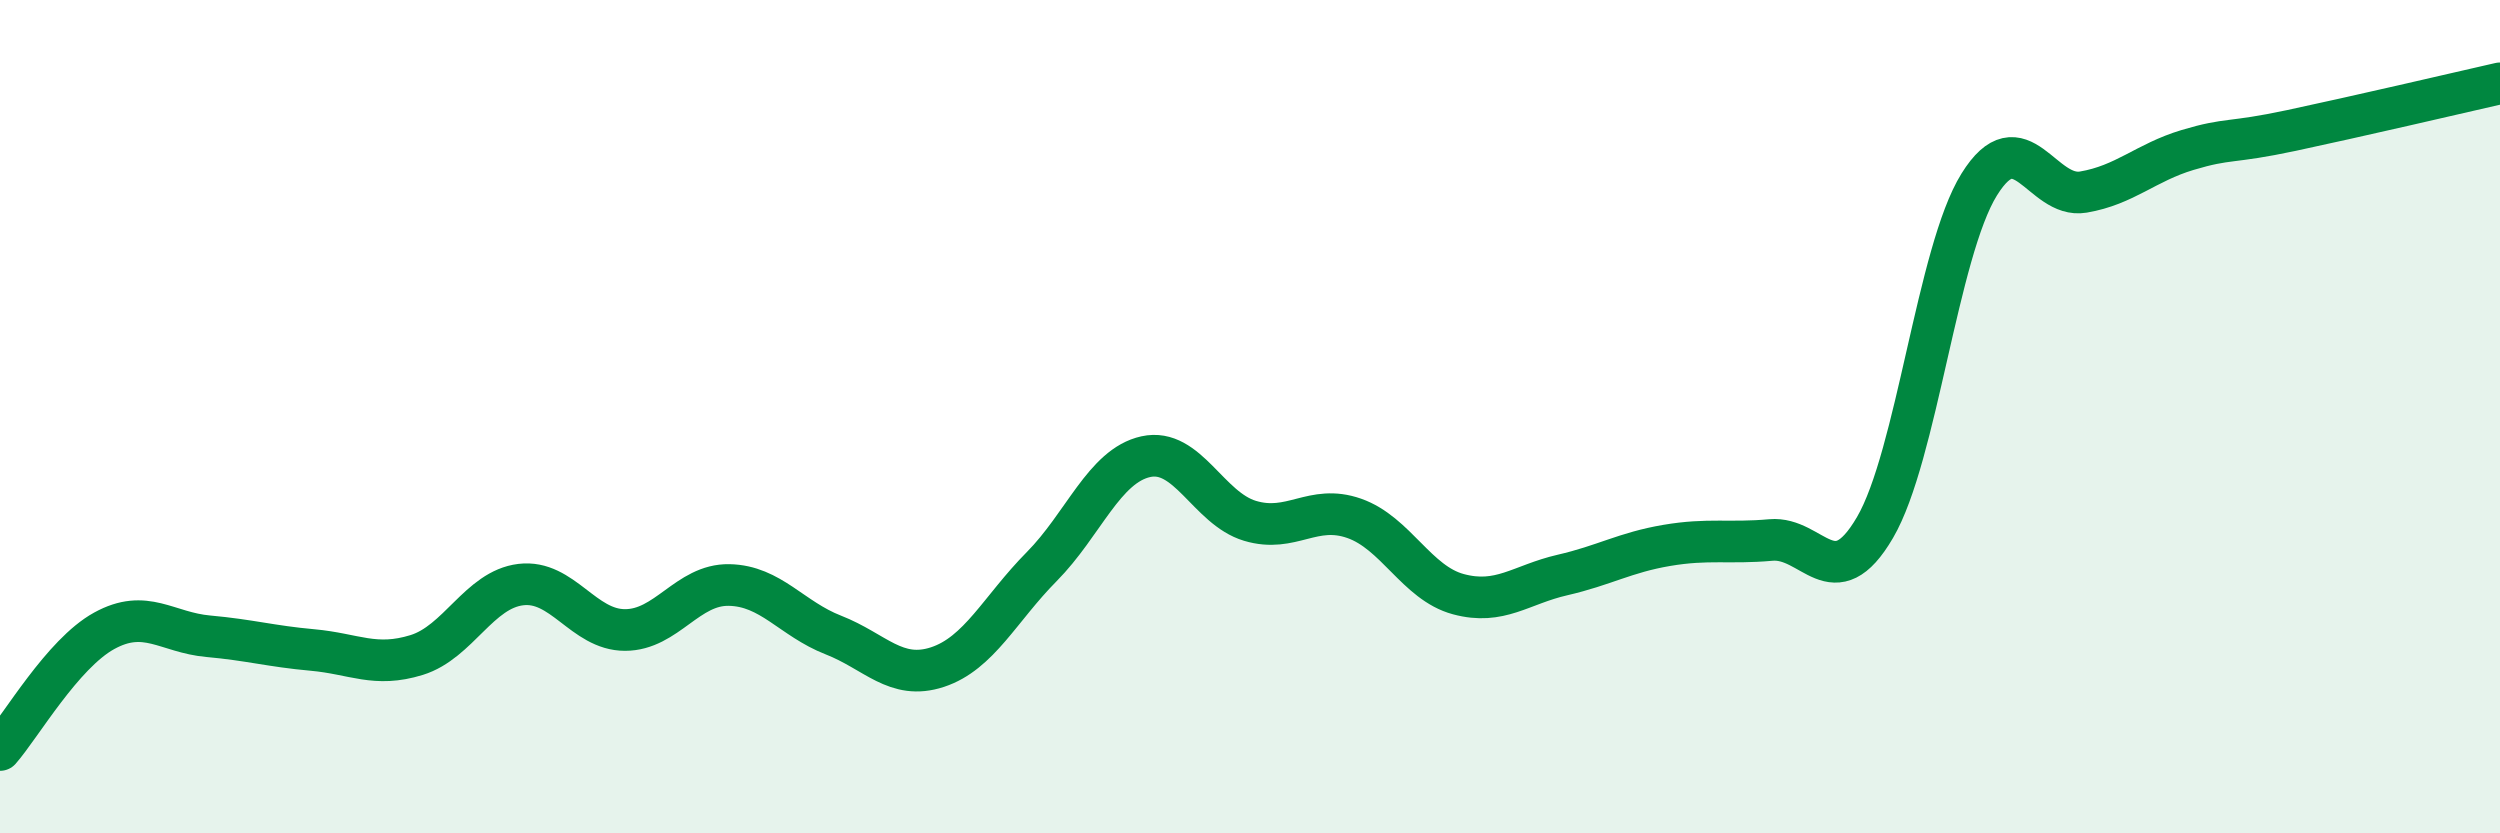
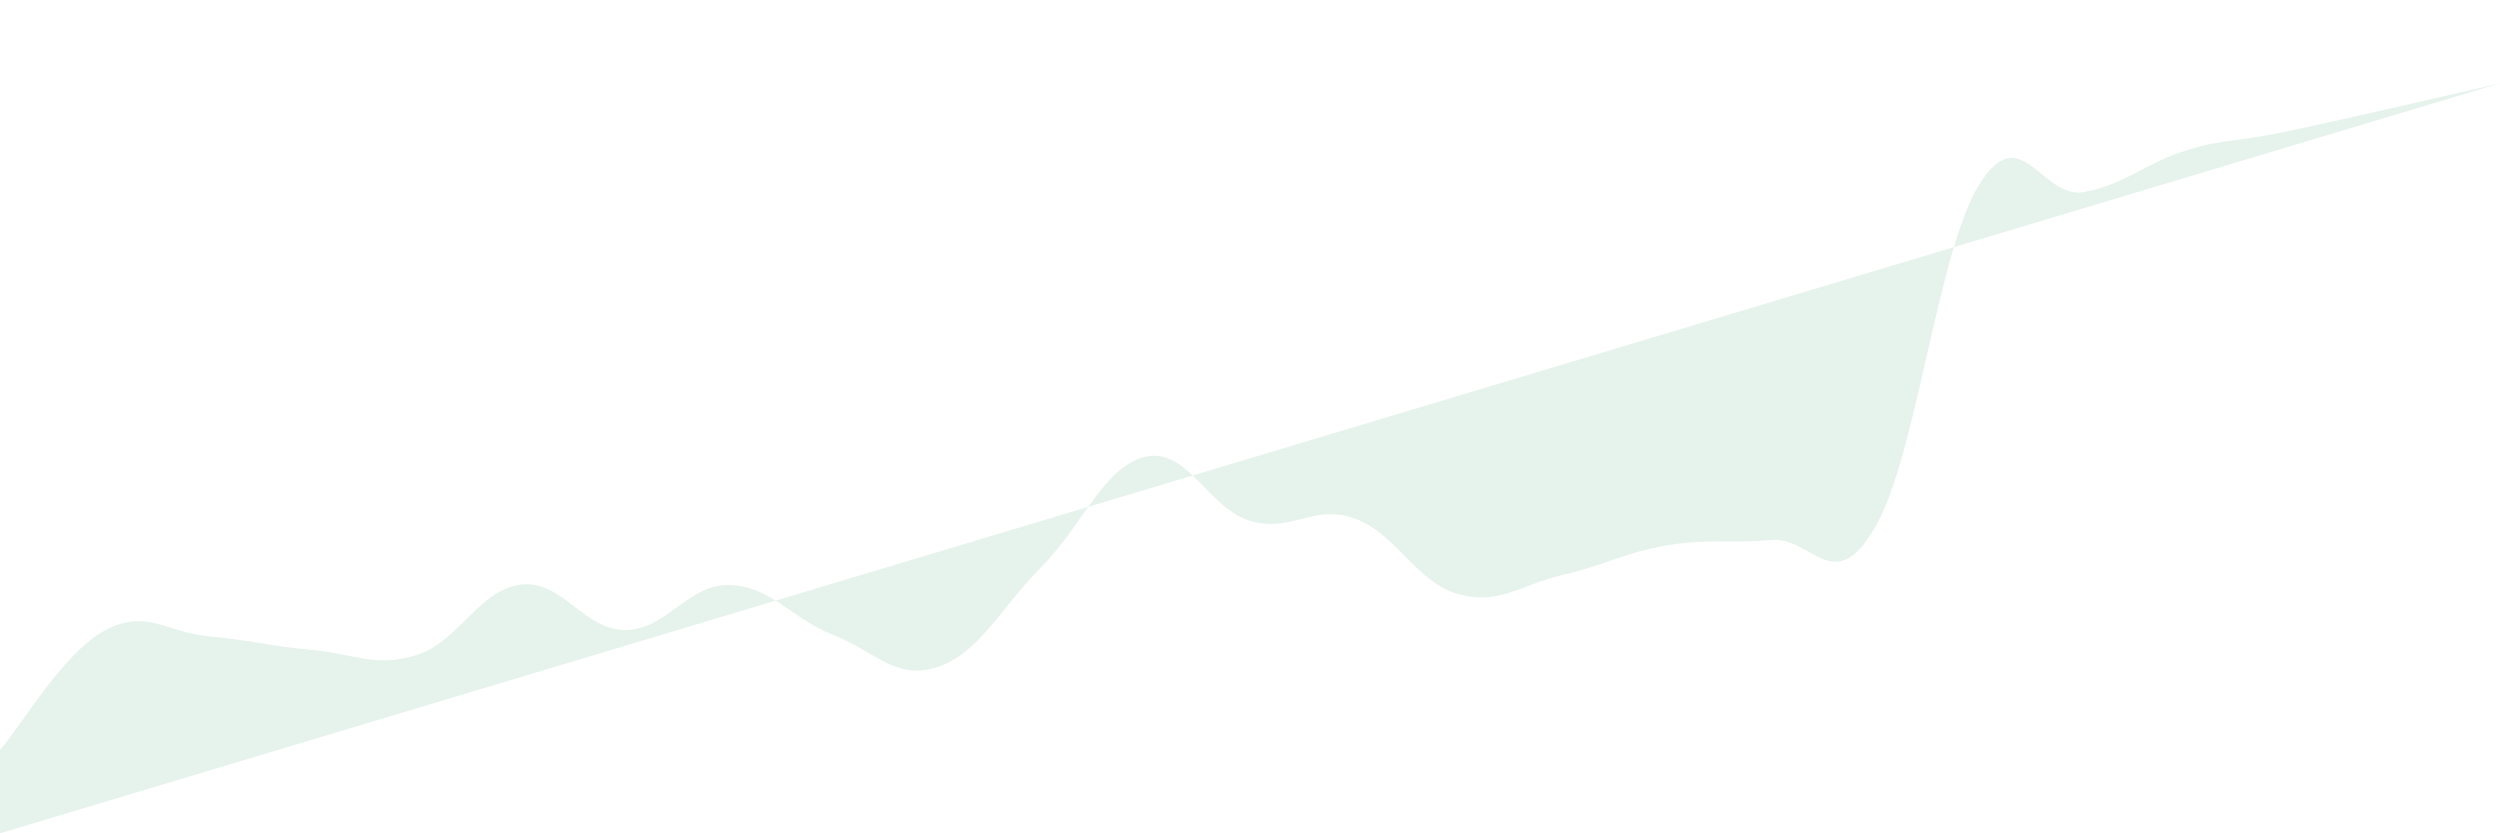
<svg xmlns="http://www.w3.org/2000/svg" width="60" height="20" viewBox="0 0 60 20">
-   <path d="M 0,18 C 0.5,17.43 1.5,15.69 2.5,15.14 C 3.5,14.59 4,15.18 5,15.27 C 6,15.36 6.5,15.51 7.5,15.6 C 8.5,15.69 9,16.03 10,15.72 C 11,15.41 11.5,14.15 12.5,14.03 C 13.5,13.91 14,15.12 15,15.12 C 16,15.12 16.5,14.02 17.5,14.04 C 18.5,14.06 19,14.85 20,15.24 C 21,15.63 21.5,16.34 22.5,16.01 C 23.5,15.68 24,14.61 25,13.6 C 26,12.59 26.5,11.18 27.5,10.96 C 28.5,10.74 29,12.2 30,12.5 C 31,12.8 31.5,12.09 32.5,12.44 C 33.5,12.79 34,13.99 35,14.26 C 36,14.53 36.5,14.03 37.5,13.8 C 38.5,13.57 39,13.26 40,13.09 C 41,12.92 41.5,13.05 42.5,12.96 C 43.5,12.87 44,14.37 45,12.66 C 46,10.95 46.5,6.04 47.5,4.43 C 48.5,2.82 49,4.78 50,4.61 C 51,4.44 51.5,3.9 52.5,3.6 C 53.5,3.3 53.5,3.45 55,3.13 C 56.5,2.81 59,2.23 60,2L60 20L0 20Z" fill="#008740" opacity="0.1" stroke-linecap="round" stroke-linejoin="round" />
-   <path d="M 0,18 C 0.5,17.43 1.5,15.69 2.5,15.14 C 3.5,14.59 4,15.18 5,15.27 C 6,15.36 6.5,15.51 7.5,15.6 C 8.5,15.69 9,16.03 10,15.72 C 11,15.41 11.5,14.15 12.5,14.03 C 13.5,13.91 14,15.12 15,15.12 C 16,15.12 16.5,14.02 17.5,14.04 C 18.5,14.06 19,14.85 20,15.24 C 21,15.63 21.5,16.34 22.5,16.01 C 23.5,15.68 24,14.61 25,13.6 C 26,12.59 26.5,11.18 27.5,10.96 C 28.5,10.74 29,12.2 30,12.5 C 31,12.8 31.5,12.09 32.5,12.44 C 33.5,12.79 34,13.99 35,14.26 C 36,14.53 36.5,14.03 37.5,13.8 C 38.5,13.57 39,13.26 40,13.09 C 41,12.92 41.5,13.05 42.5,12.96 C 43.5,12.87 44,14.37 45,12.66 C 46,10.95 46.5,6.04 47.5,4.43 C 48.5,2.82 49,4.78 50,4.61 C 51,4.44 51.5,3.9 52.5,3.6 C 53.5,3.3 53.5,3.45 55,3.13 C 56.5,2.81 59,2.23 60,2" stroke="#008740" stroke-width="1" fill="none" stroke-linecap="round" stroke-linejoin="round" />
+   <path d="M 0,18 C 0.5,17.43 1.5,15.69 2.5,15.14 C 3.5,14.59 4,15.18 5,15.27 C 6,15.36 6.5,15.51 7.5,15.6 C 8.5,15.69 9,16.03 10,15.72 C 11,15.41 11.5,14.15 12.5,14.03 C 13.5,13.91 14,15.12 15,15.12 C 16,15.12 16.5,14.02 17.5,14.04 C 18.5,14.06 19,14.85 20,15.24 C 21,15.63 21.5,16.34 22.5,16.01 C 23.5,15.68 24,14.61 25,13.6 C 26,12.59 26.5,11.18 27.5,10.96 C 28.5,10.74 29,12.2 30,12.5 C 31,12.8 31.5,12.09 32.5,12.44 C 33.5,12.79 34,13.99 35,14.26 C 36,14.53 36.5,14.03 37.5,13.8 C 38.5,13.57 39,13.26 40,13.09 C 41,12.92 41.5,13.05 42.5,12.96 C 43.5,12.87 44,14.37 45,12.66 C 46,10.95 46.5,6.04 47.5,4.43 C 48.5,2.82 49,4.78 50,4.61 C 51,4.44 51.5,3.9 52.5,3.6 C 53.5,3.3 53.5,3.45 55,3.13 C 56.5,2.81 59,2.23 60,2L0 20Z" fill="#008740" opacity="0.1" stroke-linecap="round" stroke-linejoin="round" />
</svg>